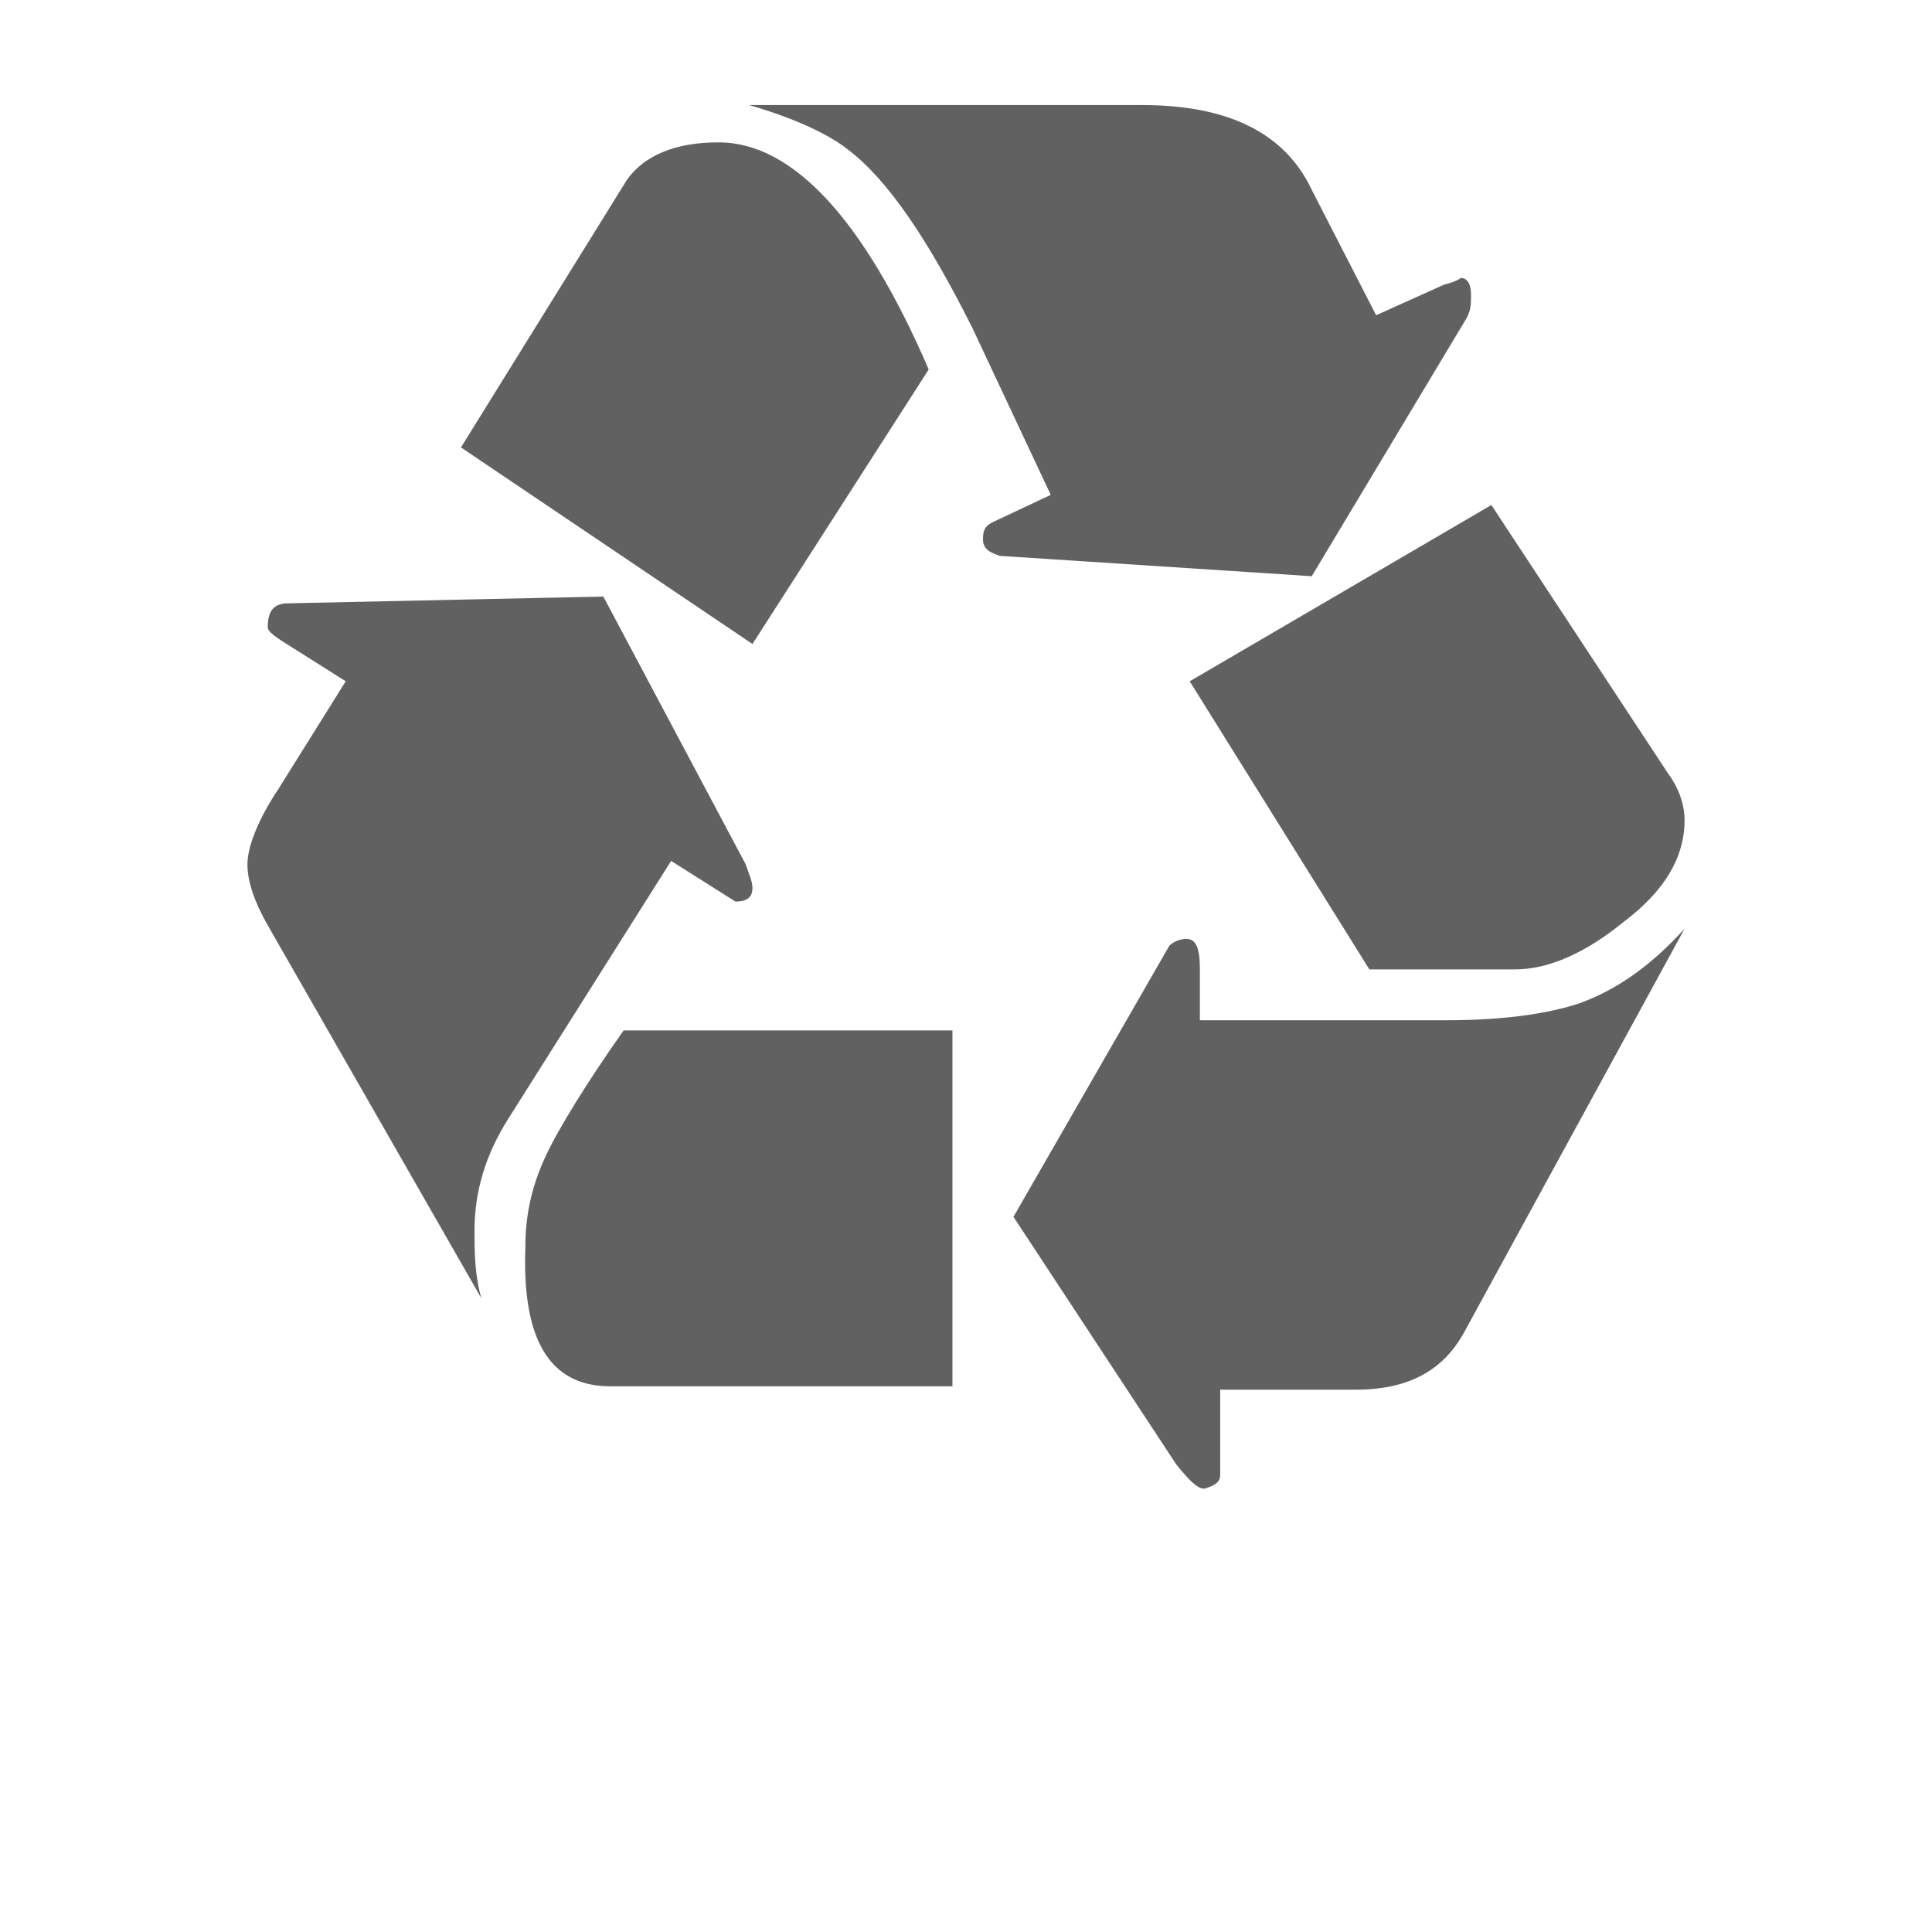
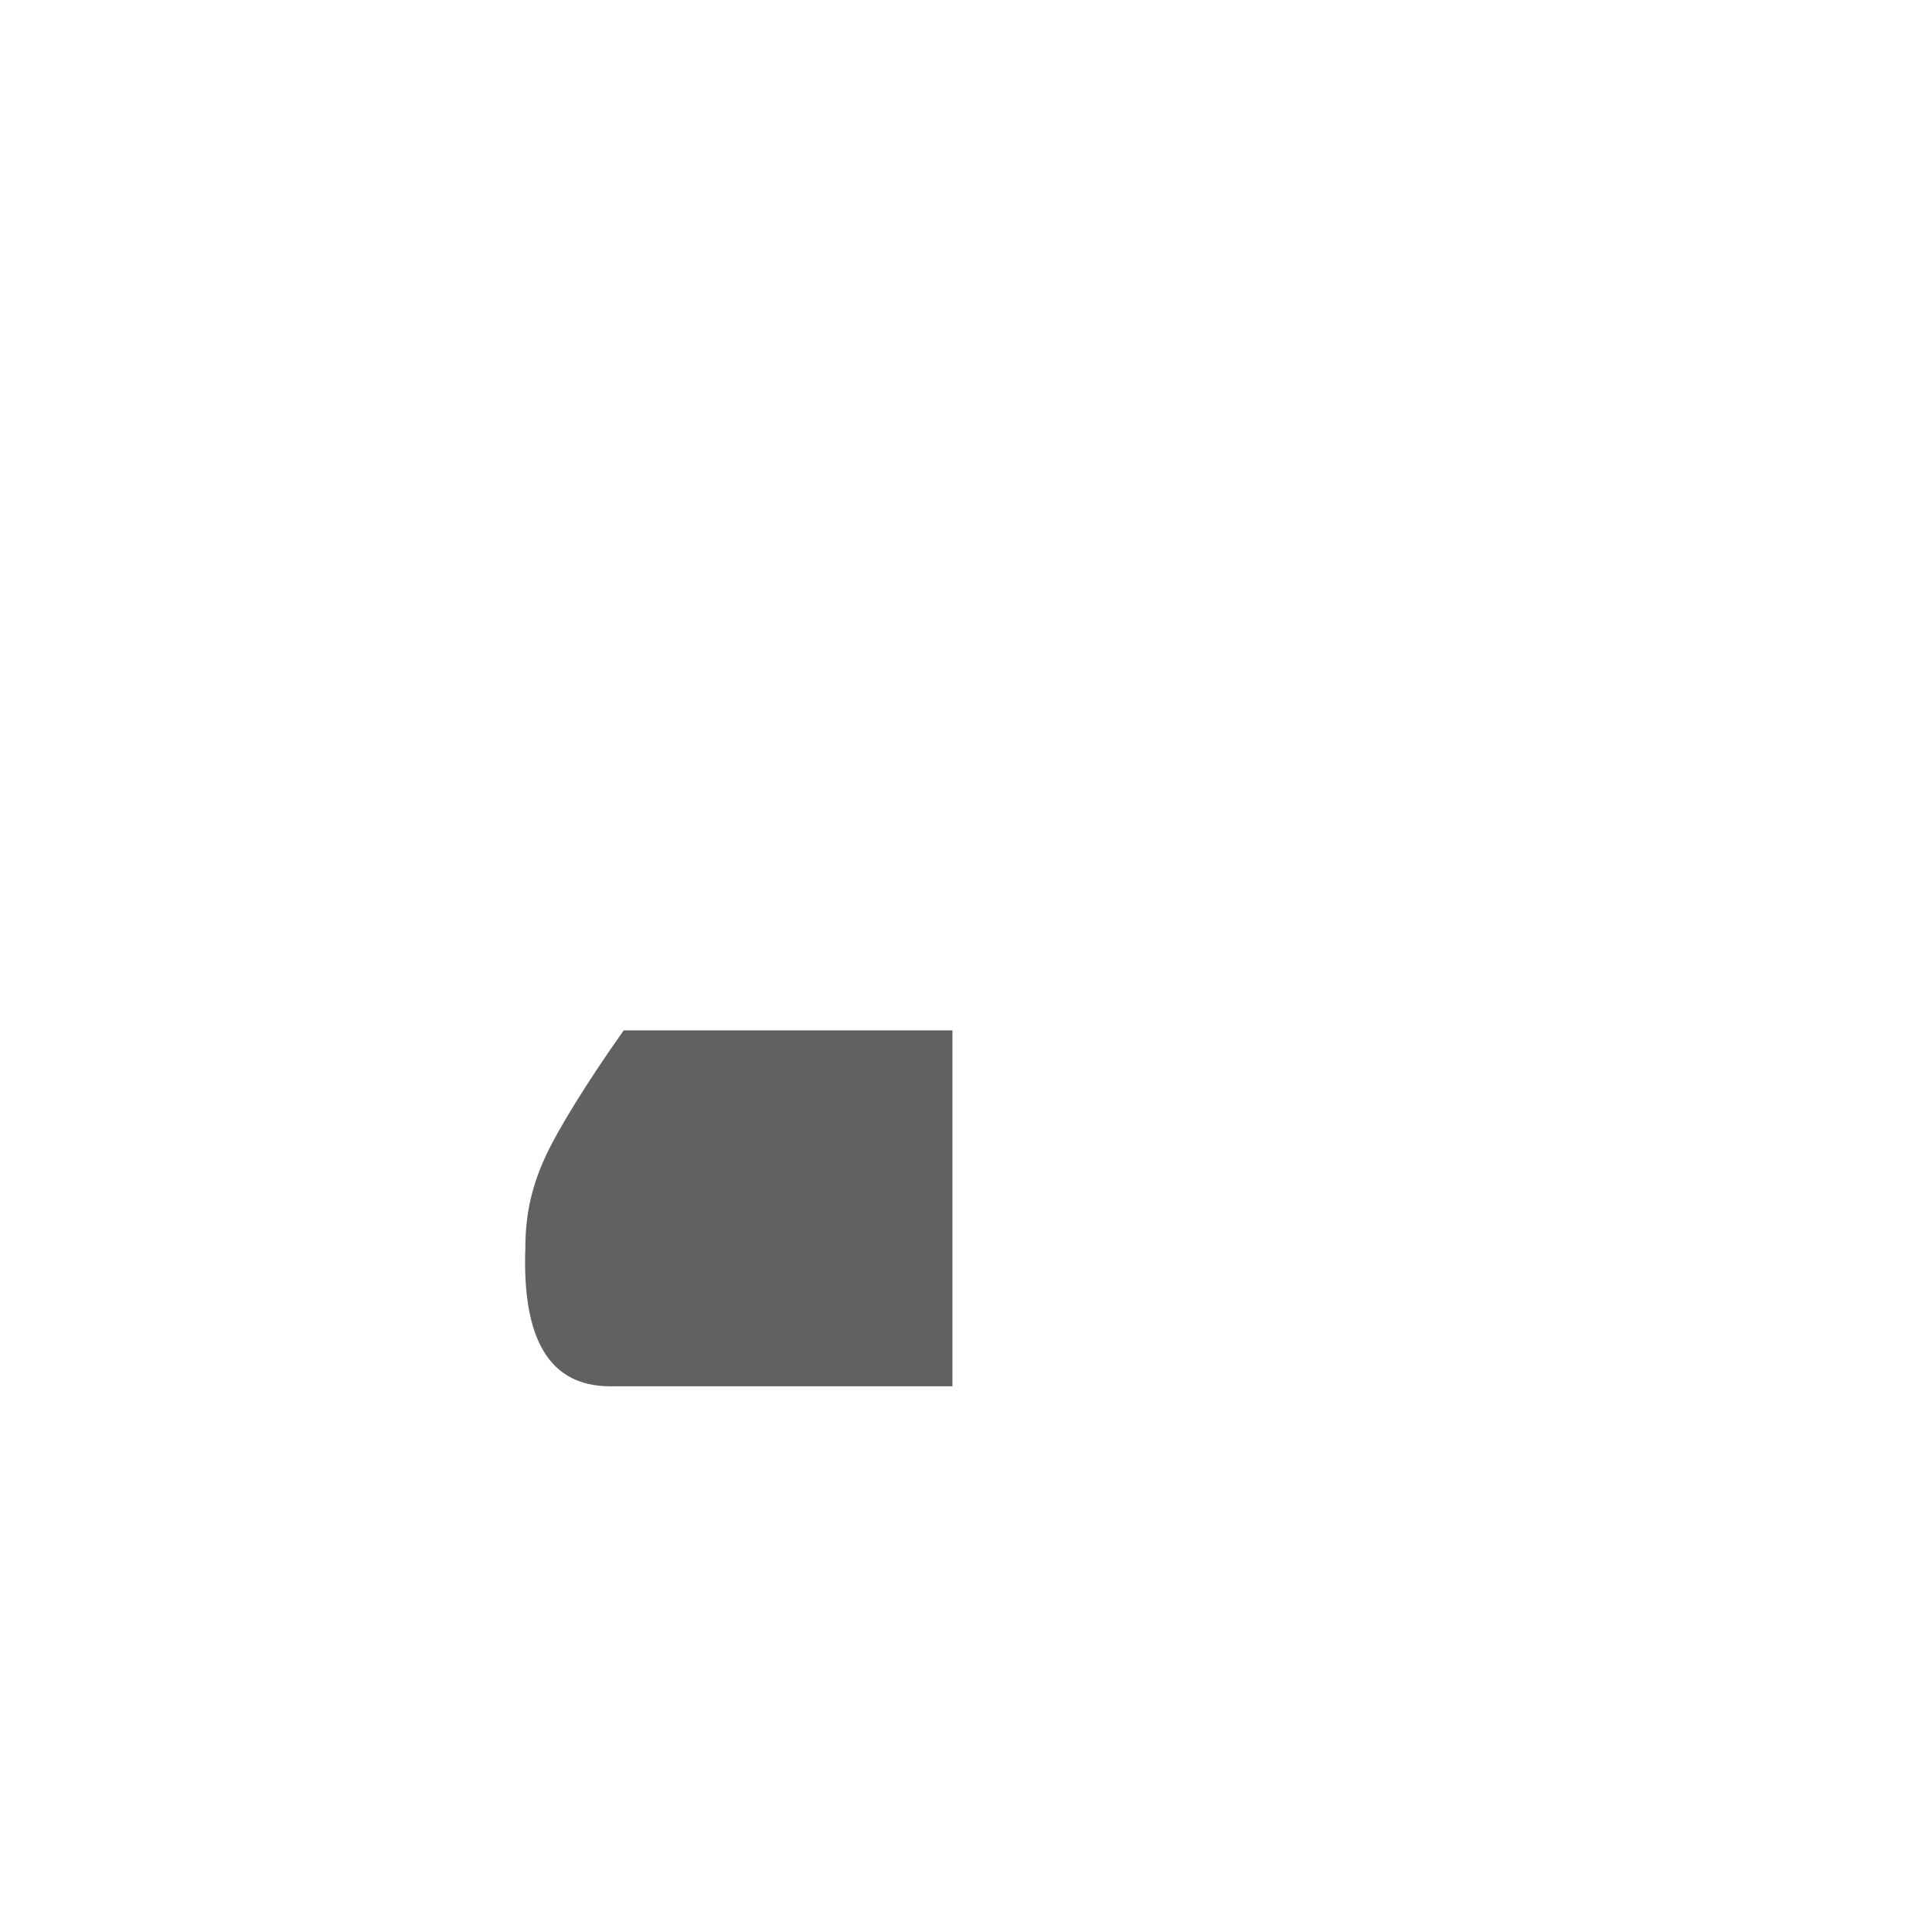
<svg xmlns="http://www.w3.org/2000/svg" version="1.1" id="Capa_1" x="0px" y="0px" viewBox="0 0 57 57" style="enable-background:new 0 0 57 57;" xml:space="preserve">
  <style type="text/css">
	.st0{fill:#616161;}
</style>
  <g>
-     <path class="st0" d="M19.8,25.4l1.9,1.2c0.3,0,0.5-0.1,0.5-0.4c0-0.2-0.1-0.4-0.2-0.7l-4.2-7.9l-9.3,0.2c-0.4,0-0.6,0.2-0.6,0.7   c0,0.1,0.1,0.2,0.4,0.4l1.9,1.2l-2,3.2c-0.6,0.9-0.9,1.7-0.9,2.2s0.2,1.1,0.6,1.8l6.3,11c-0.2-0.7-0.2-1.4-0.2-2   c0-1.1,0.3-2.2,1-3.3L19.8,25.4z" />
-     <path class="st0" d="M22.2,19l5.2-8.1c-1.9-4.4-4-6.7-6.2-6.7c-1.3,0-2.2,0.4-2.7,1.1l-4.9,7.9L22.2,19z" />
    <path class="st0" d="M18,40.9h10.1V30.4h-9.7c-1.2,1.7-1.9,2.9-2.2,3.5c-0.5,1-0.7,1.9-0.7,2.9C15.4,39.5,16.2,40.9,18,40.9z" />
-     <path class="st0" d="M38.7,17l4.5-7.5c0.2-0.3,0.2-0.5,0.2-0.8s-0.1-0.5-0.3-0.5c0,0-0.1,0.1-0.5,0.2l-2,0.9l-1.9-3.7   c-0.8-1.7-2.5-2.5-5-2.5H22.1C23.5,3.5,24.5,4,25,4.4c1.2,0.9,2.4,2.7,3.7,5.3l2.3,4.9l-1.7,0.8c-0.2,0.1-0.3,0.2-0.3,0.5   s0.2,0.4,0.5,0.5L38.7,17z" />
-     <path class="st0" d="M43.2,39.3l6.5-11.9c-1,1.1-2,1.8-3.1,2.2c-0.9,0.3-2.2,0.5-3.9,0.5h-7.3v-1.5c0-0.6-0.1-0.9-0.4-0.9   c-0.2,0-0.4,0.1-0.5,0.2l-4.6,8l4.8,7.3c0.4,0.5,0.7,0.8,0.9,0.7c0.3-0.1,0.4-0.2,0.4-0.4V41h4C41.6,41,42.6,40.4,43.2,39.3z" />
-     <path class="st0" d="M40.4,28.6h4.3c1,0,2.1-0.5,3.2-1.4c1.2-0.9,1.8-1.9,1.8-3c0-0.5-0.2-1-0.5-1.4L44,14.9l-8.9,5.2L40.4,28.6z" />
  </g>
</svg>